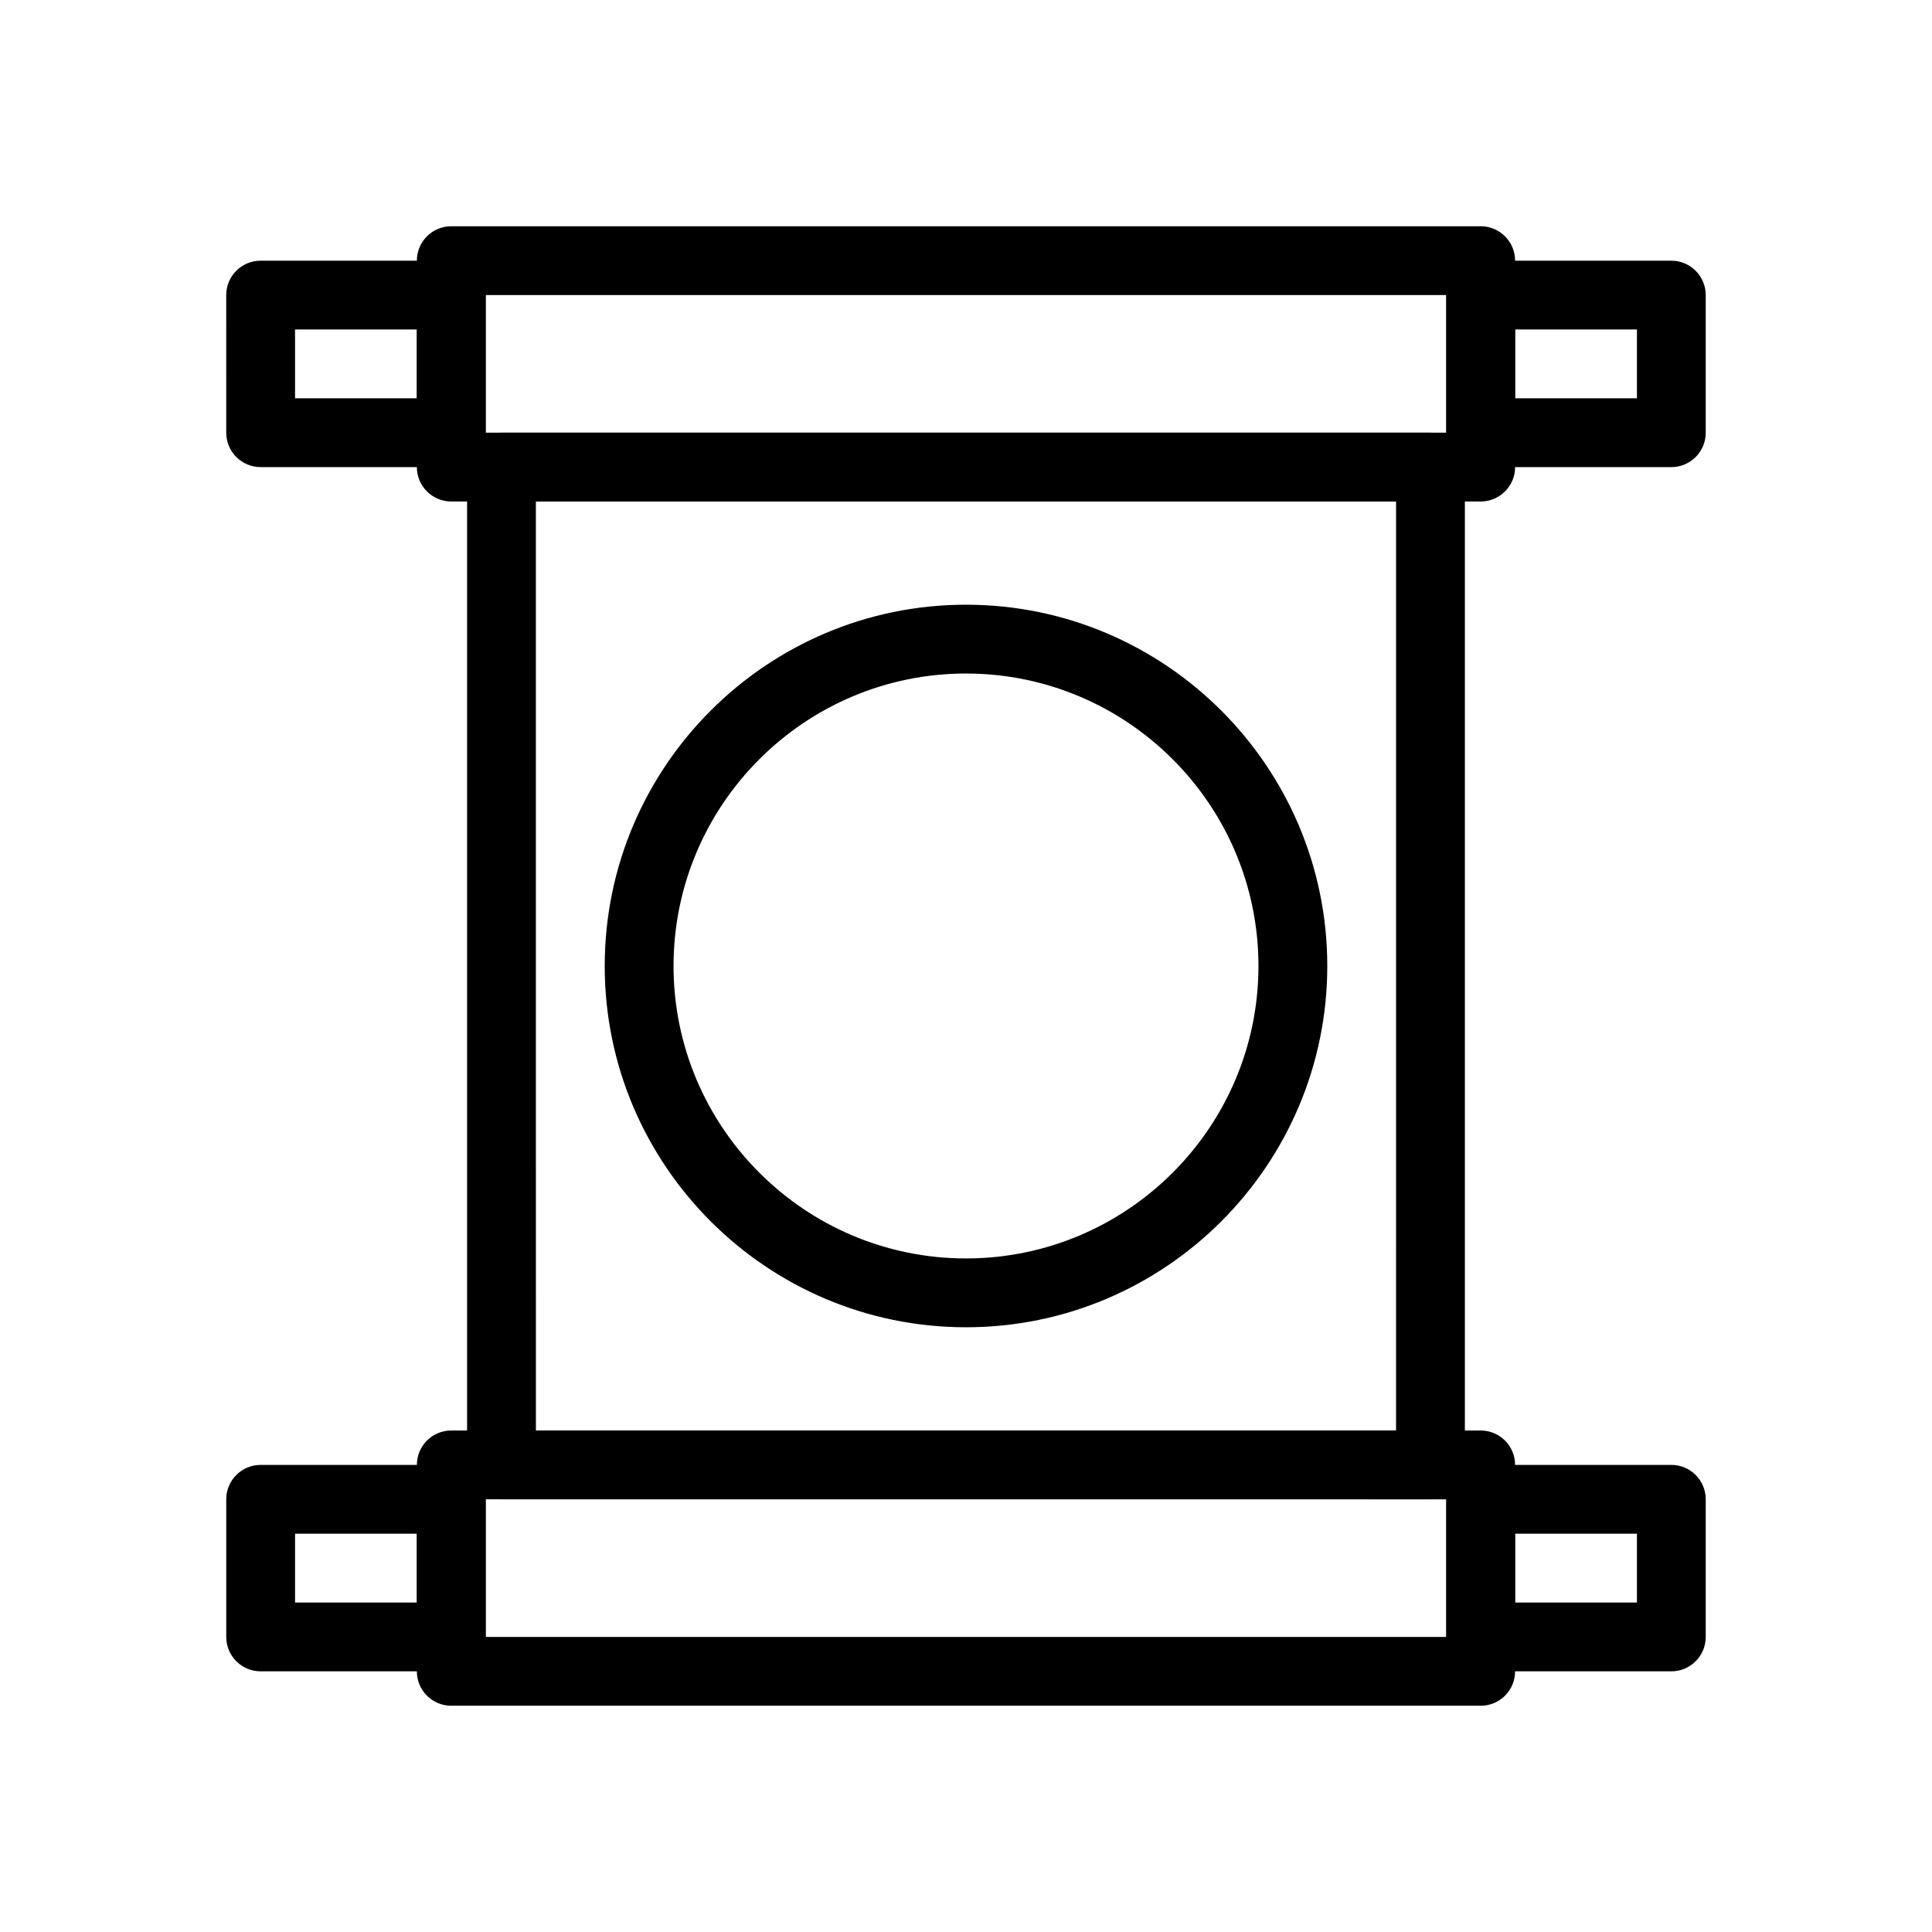
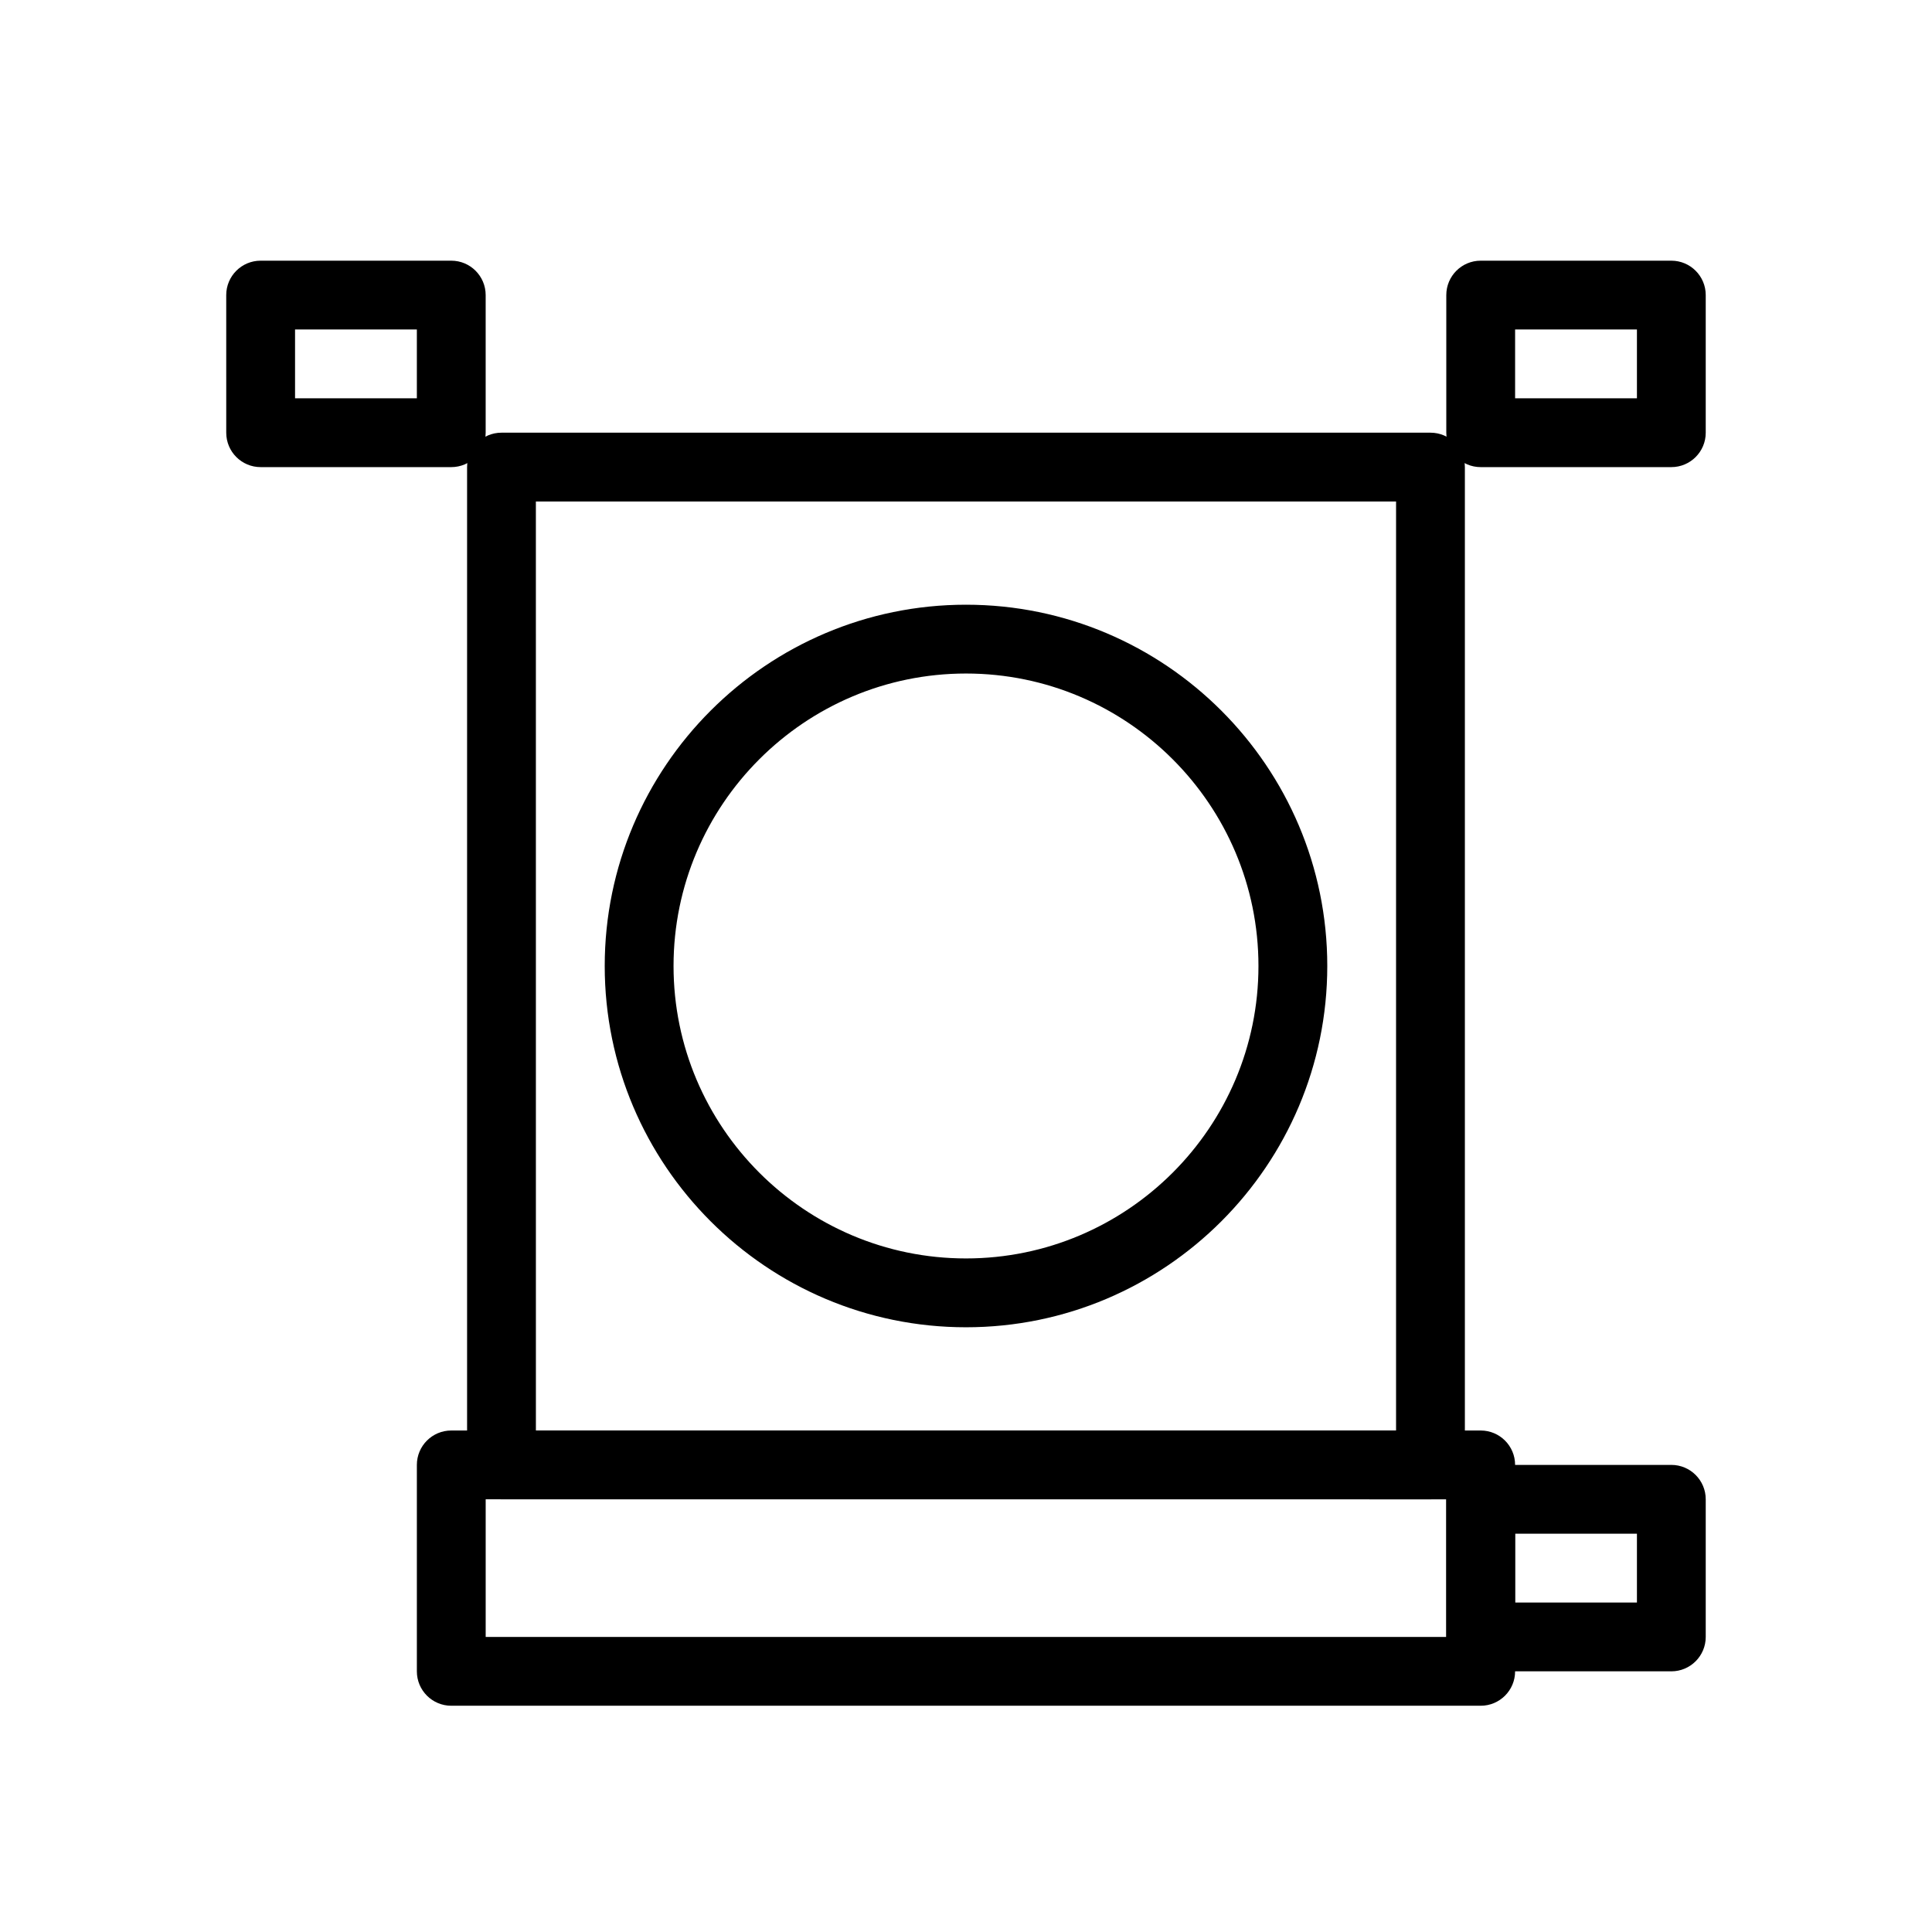
<svg xmlns="http://www.w3.org/2000/svg" fill="#000000" width="800px" height="800px" version="1.1" viewBox="144 144 512 512">
  <g>
-     <path d="m536.4 276.9h-272.81c-5.035 0-9.117-4.082-9.117-9.117v-54.707c0-5.035 4.082-9.117 9.117-9.117h272.81c5.035 0 9.117 4.082 9.117 9.117v54.711c0 5.031-4.082 9.113-9.117 9.113zm-263.69-18.234h254.57v-36.473h-254.57z" />
    <path d="m586.92 267.79h-50.52c-5.035 0-9.117-4.082-9.117-9.117v-36.473c0-5.035 4.082-9.117 9.117-9.117h50.52c5.035 0 9.117 4.082 9.117 9.117v36.473c0 5.035-4.082 9.117-9.117 9.117zm-41.402-18.238h32.285v-18.234h-32.285z" />
    <path d="m263.59 267.79h-50.516c-5.035 0-9.117-4.082-9.117-9.117l-0.004-36.473c0-5.035 4.082-9.117 9.117-9.117h50.52c5.035 0 9.117 4.082 9.117 9.117v36.473c0.004 5.035-4.078 9.117-9.117 9.117zm-41.398-18.238h32.281v-18.234h-32.281z" />
    <path d="m536.4 596.04h-272.81c-5.035 0-9.117-4.082-9.117-9.117v-54.707c0-5.035 4.082-9.117 9.117-9.117h272.81c5.035 0 9.117 4.082 9.117 9.117v54.707c0 5.035-4.082 9.117-9.117 9.117zm-263.69-18.234h254.57v-36.473l-254.57-0.004z" />
    <path d="m586.92 586.92h-50.52c-5.035 0-9.117-4.082-9.117-9.117v-36.473c0-5.035 4.082-9.117 9.117-9.117h50.52c5.035 0 9.117 4.082 9.117 9.117v36.473c0 5.035-4.082 9.117-9.117 9.117zm-41.402-18.238h32.285v-18.238h-32.285z" />
-     <path d="m263.59 586.92h-50.516c-5.035 0-9.117-4.082-9.117-9.117v-36.473c0-5.035 4.082-9.117 9.117-9.117h50.52c5.035 0 9.117 4.082 9.117 9.117v36.473c0 5.035-4.082 9.117-9.121 9.117zm-41.398-18.238h32.281v-18.238l-32.281 0.004z" />
    <path d="m523.09 541.33h-246.19c-5.035 0-9.117-4.082-9.117-9.117v-264.43c0-5.035 4.082-9.117 9.117-9.117h246.19c5.035 0 9.117 4.082 9.117 9.117v264.43c0 5.035-4.082 9.117-9.117 9.117zm-237.07-18.234h227.95l0.004-246.19h-227.96z" />
    <path d="m400 495.74c-52.793 0-95.742-42.949-95.742-95.742 0-52.793 42.949-95.742 95.742-95.742s95.742 42.949 95.742 95.742c-0.004 52.793-42.953 95.742-95.742 95.742zm0-173.25c-42.734 0-77.504 34.77-77.504 77.504s34.77 77.504 77.504 77.504 77.504-34.77 77.504-77.504-34.77-77.504-77.504-77.504z" />
  </g>
</svg>